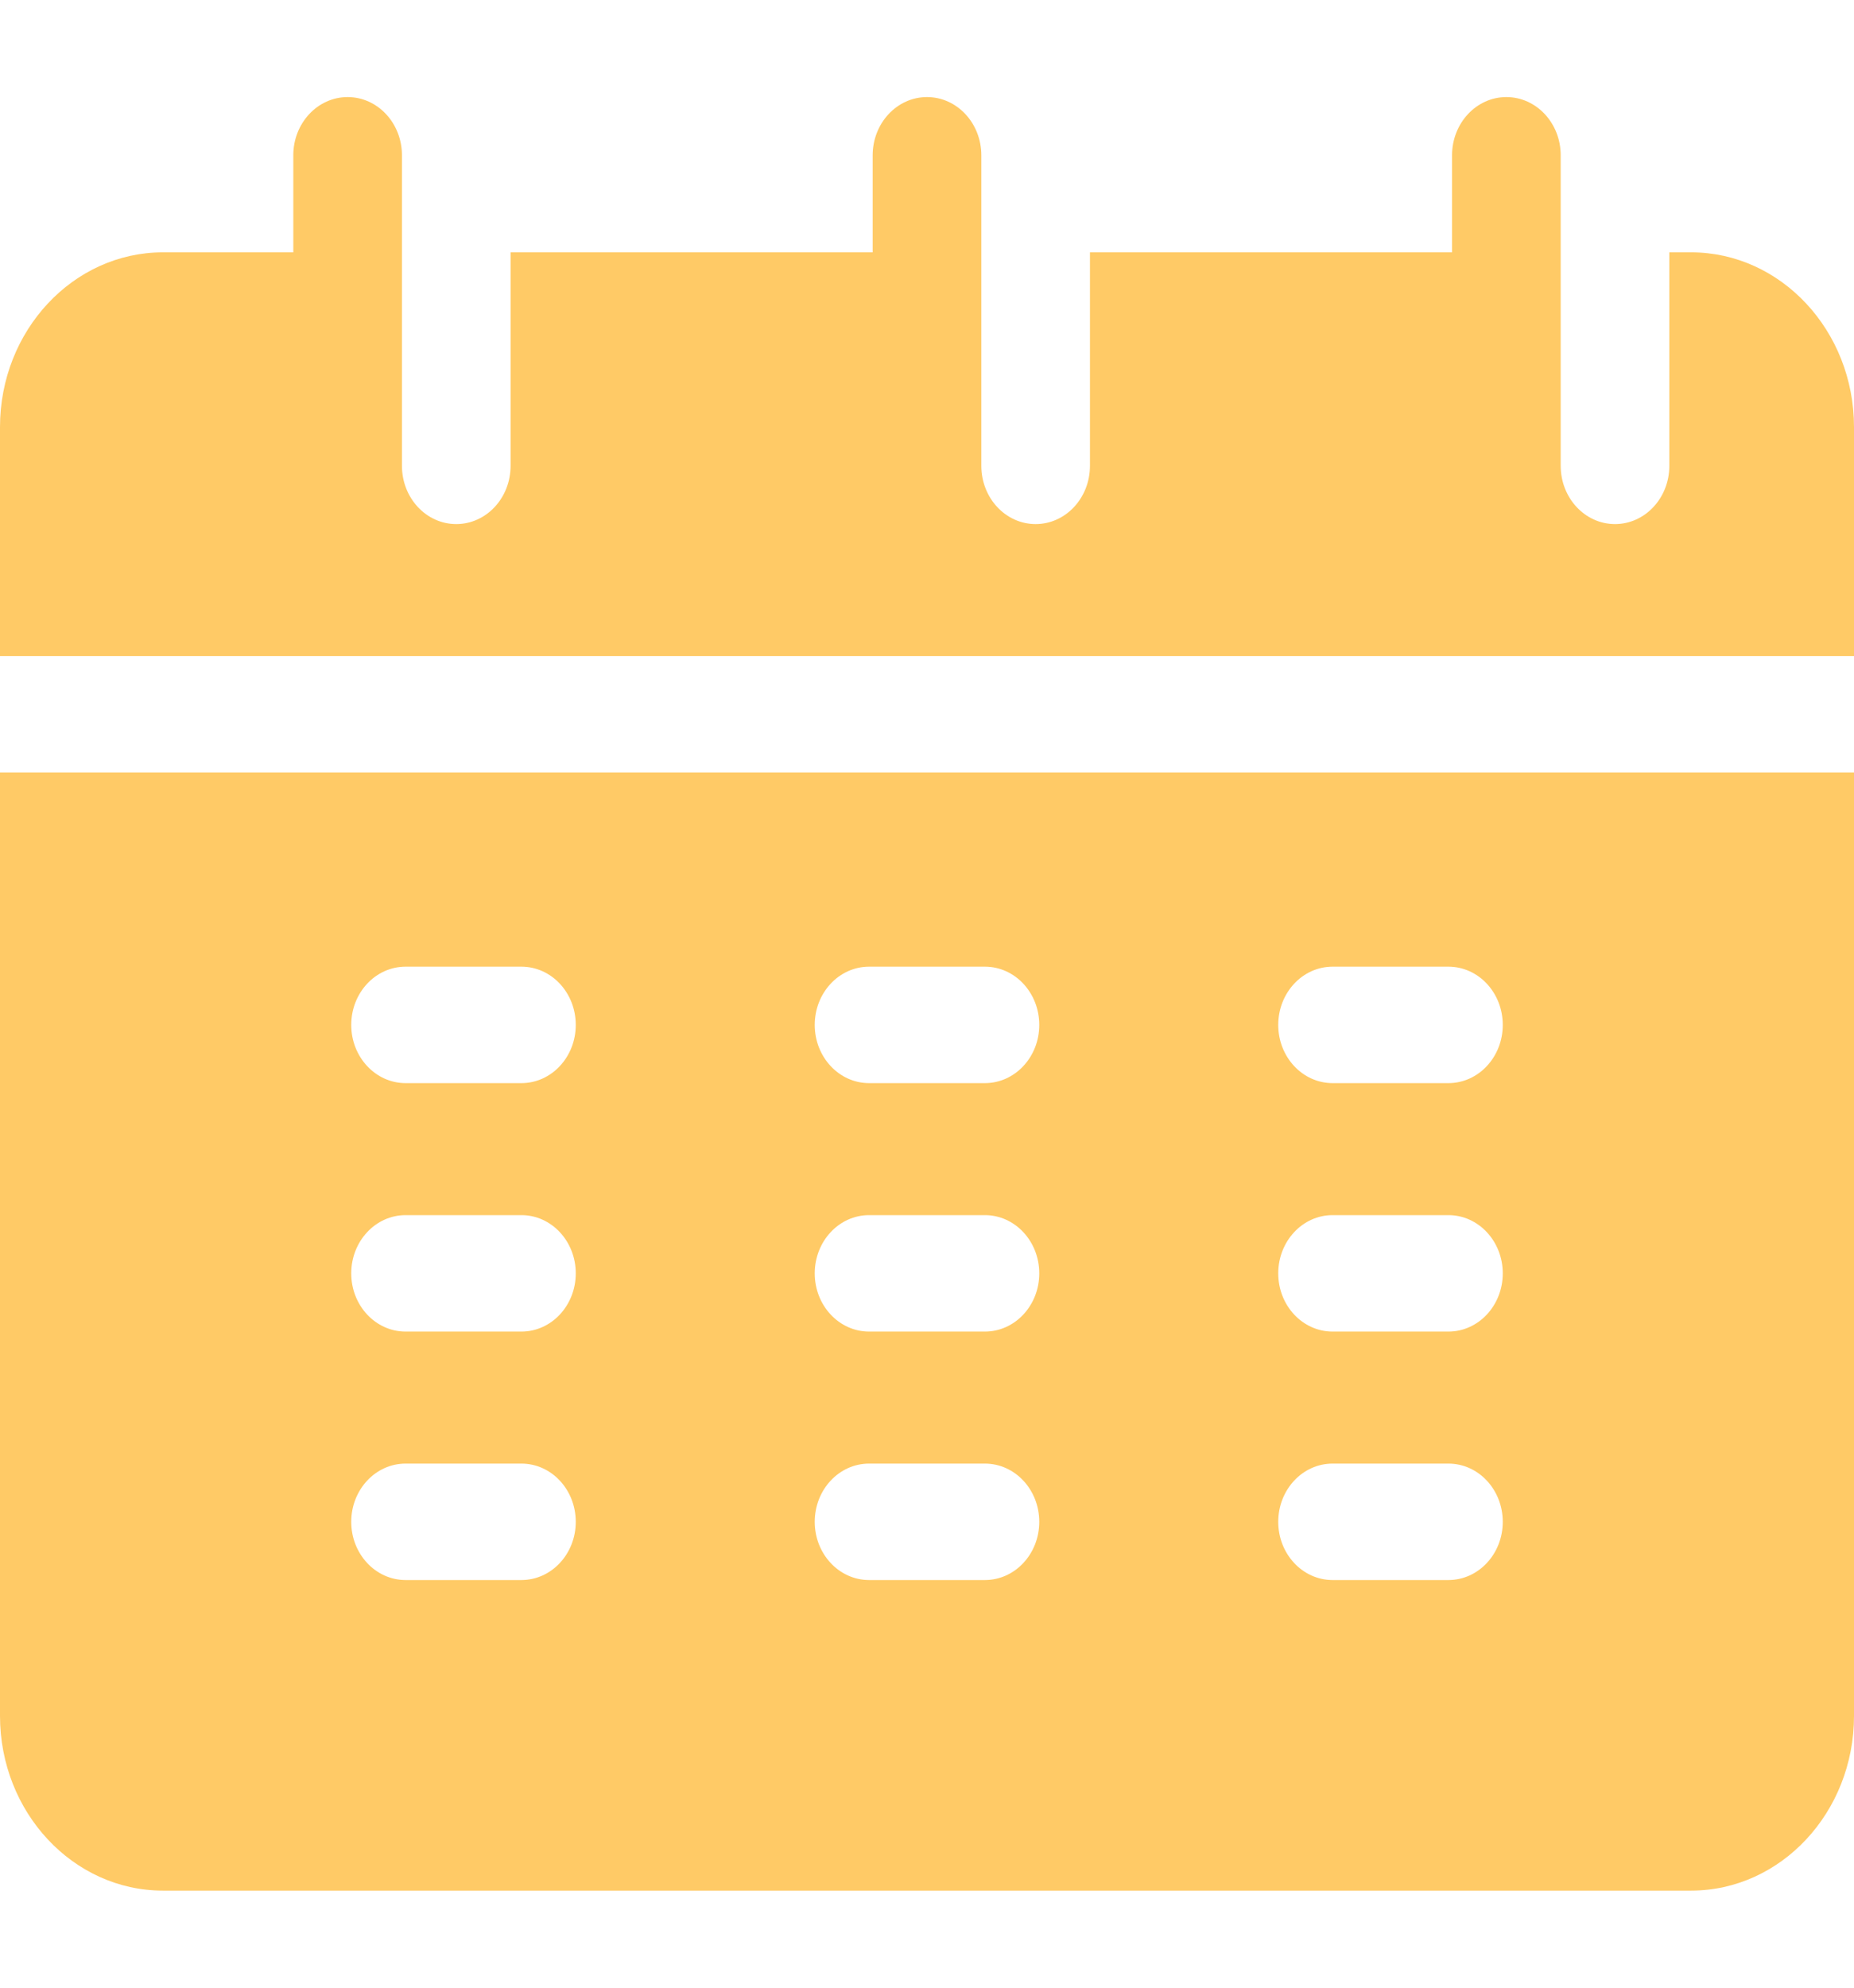
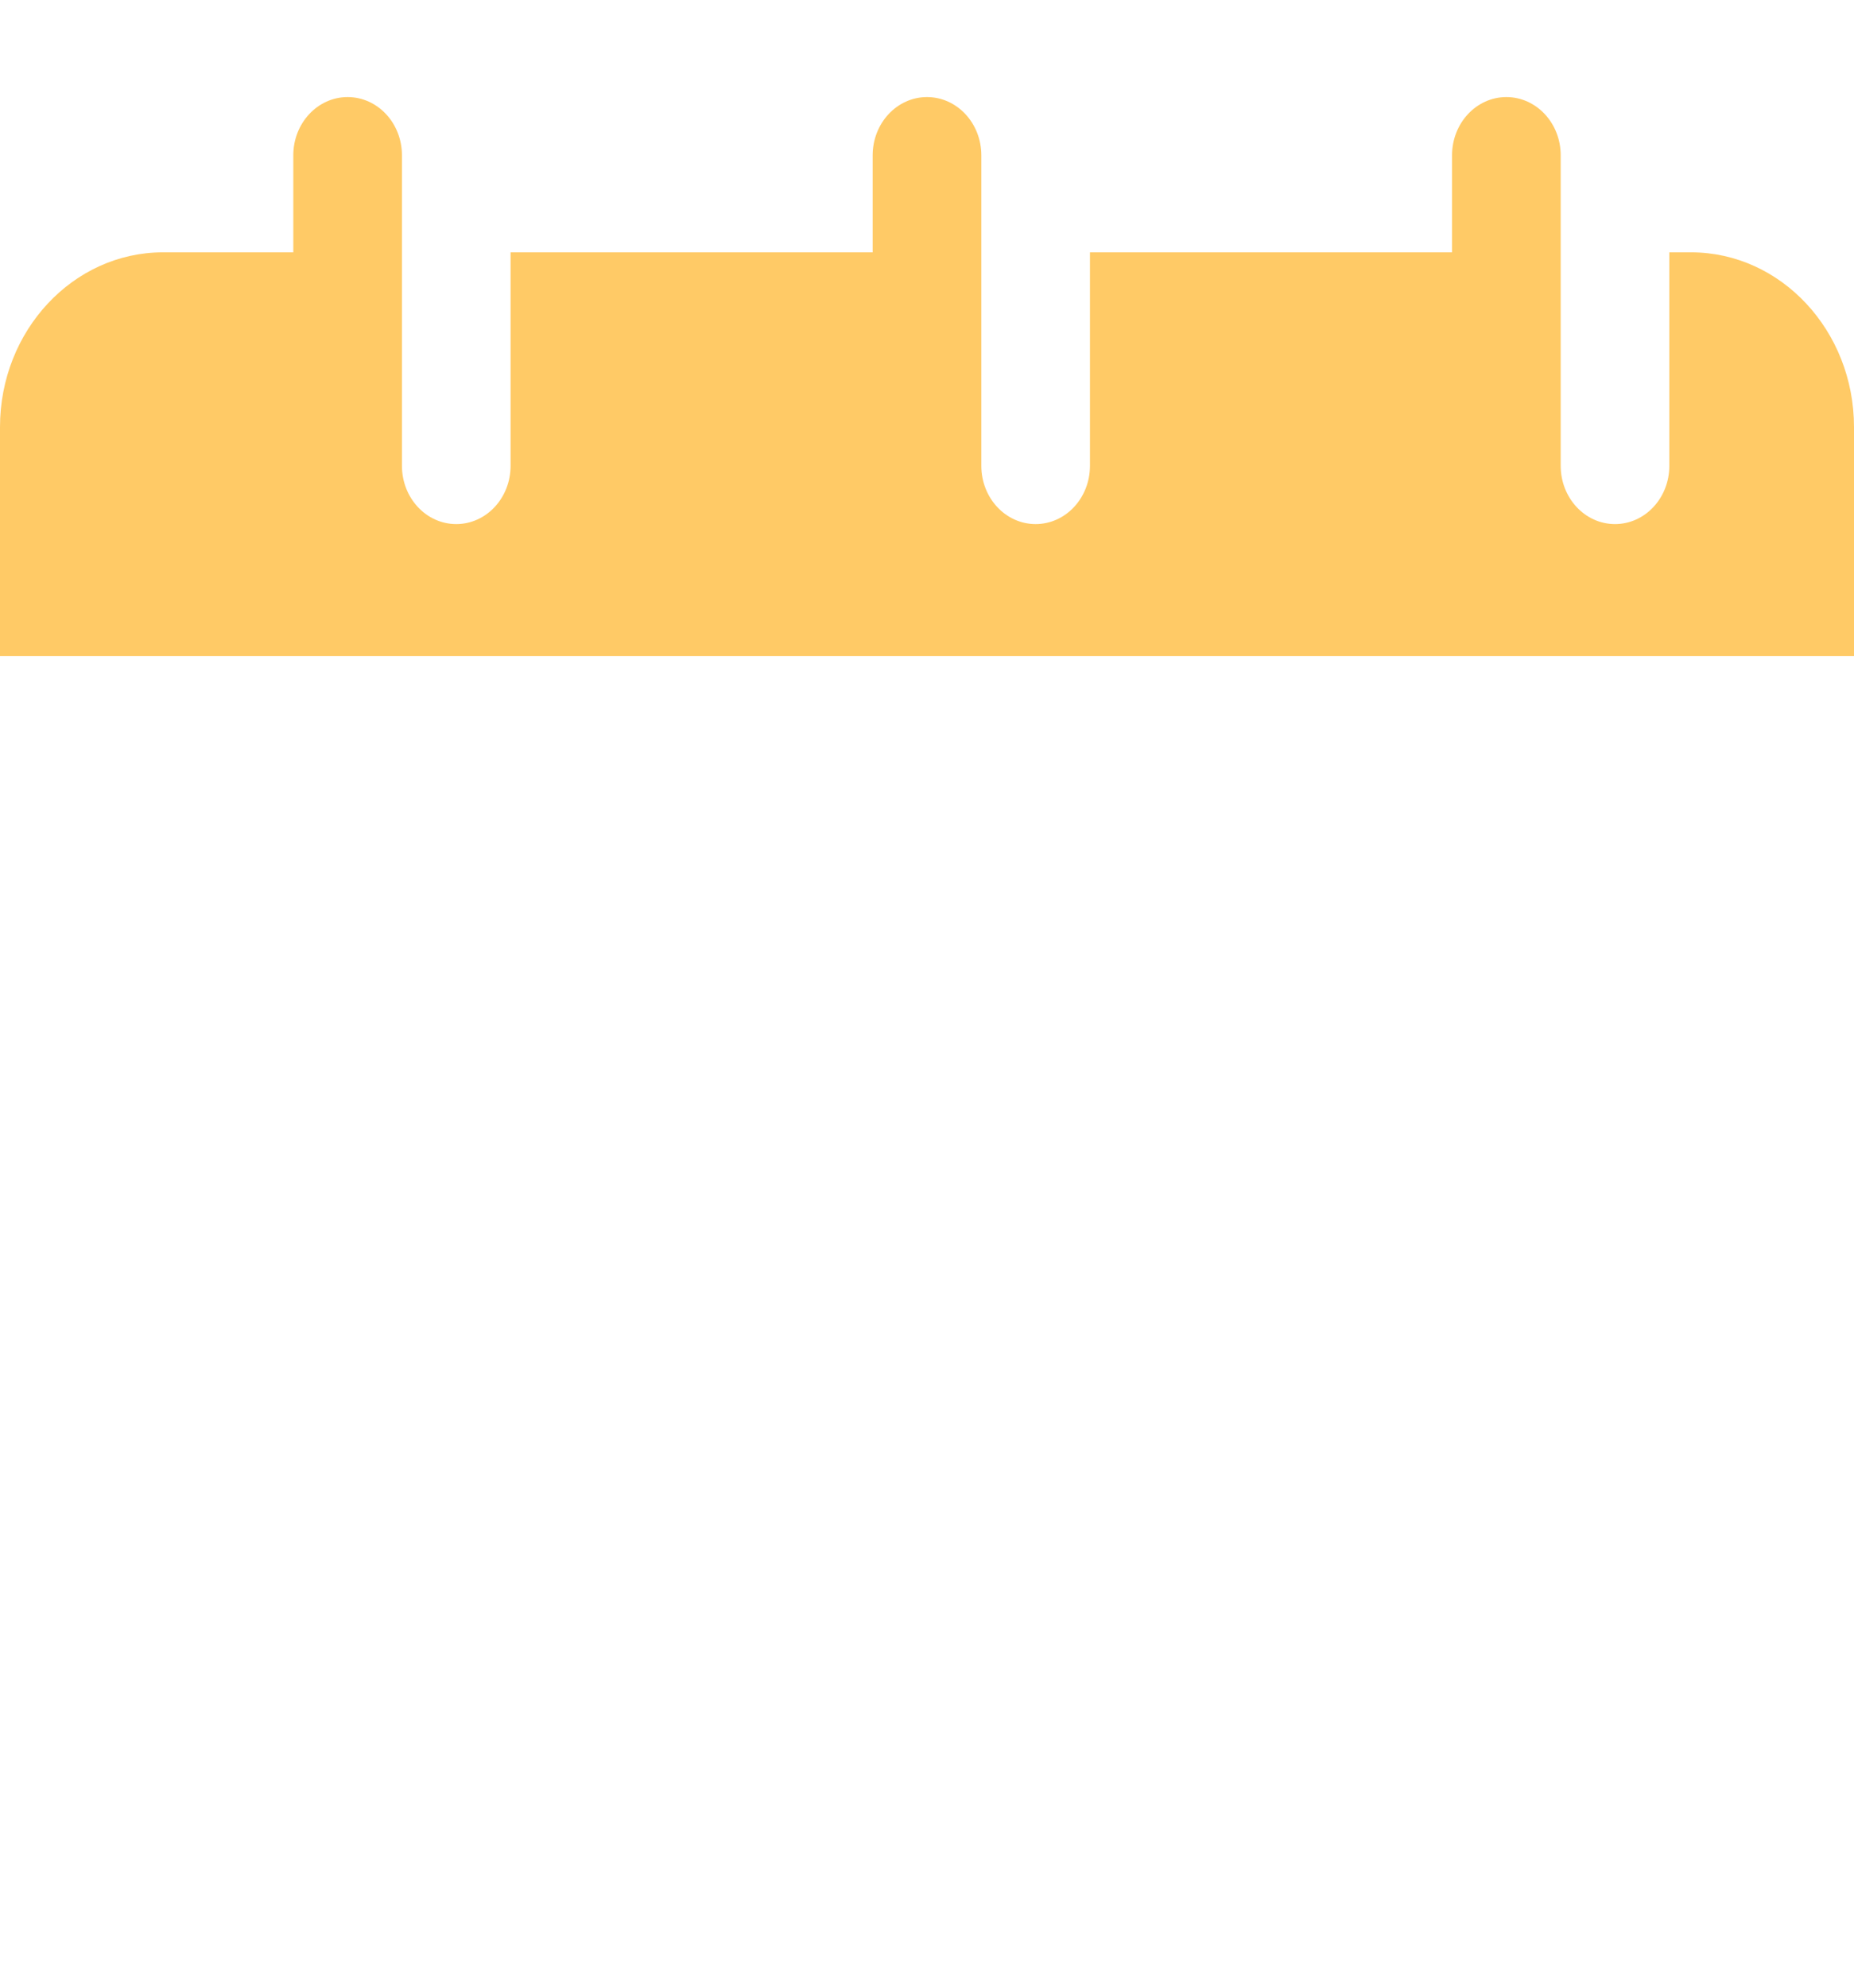
<svg xmlns="http://www.w3.org/2000/svg" width="56" height="60" viewBox="0 0 56 60" fill="none">
  <g clip-path="url(#clip0_447_67)">
    <path d="M56 19.805C56 15.889 56 13.15 56 12.891C56 9.983 53.792 7.617 51.078 7.617H50.422V14.062C50.422 15.033 49.687 15.82 48.781 15.82C47.875 15.82 47.141 15.033 47.141 14.062C47.141 12.089 47.141 6.652 47.141 4.688C47.141 3.717 46.406 2.93 45.5 2.93C44.594 2.93 43.859 3.717 43.859 4.688V7.617H32.922V14.062C32.922 15.033 32.187 15.82 31.281 15.82C30.375 15.82 29.641 15.033 29.641 14.062C29.641 12.089 29.641 6.652 29.641 4.688C29.641 3.717 28.906 2.93 28 2.93C27.094 2.93 26.359 3.717 26.359 4.688V7.617H15.422V14.062C15.422 15.033 14.687 15.82 13.781 15.82C12.875 15.82 12.141 15.033 12.141 14.062C12.141 12.089 12.141 6.652 12.141 4.688C12.141 3.717 11.406 2.93 10.5 2.93C9.594 2.93 8.859 3.717 8.859 4.688V7.617H4.922C2.208 7.617 0 9.983 0 12.891V19.805H56Z" fill="#FFCA66" />
-     <path d="M0 23.32V51.797C0 54.705 2.208 57.07 4.922 57.07H51.078C53.792 57.07 56 54.705 56 51.797C56 51.044 56 34.592 56 23.32C54.979 23.32 0.565 23.32 0 23.32ZM15.75 47.695H12.25C11.344 47.695 10.609 46.908 10.609 45.938C10.609 44.967 11.344 44.18 12.25 44.18H15.75C16.656 44.18 17.391 44.967 17.391 45.938C17.391 46.908 16.656 47.695 15.75 47.695ZM15.75 40.195H12.25C11.344 40.195 10.609 39.408 10.609 38.438C10.609 37.467 11.344 36.68 12.25 36.68H15.75C16.656 36.68 17.391 37.467 17.391 38.438C17.391 39.408 16.656 40.195 15.75 40.195ZM15.75 32.695H12.25C11.344 32.695 10.609 31.908 10.609 30.938C10.609 29.967 11.344 29.18 12.25 29.18H15.75C16.656 29.18 17.391 29.967 17.391 30.938C17.391 31.908 16.656 32.695 15.75 32.695ZM29.75 47.695H26.25C25.344 47.695 24.609 46.908 24.609 45.938C24.609 44.967 25.344 44.18 26.25 44.18H29.75C30.656 44.18 31.391 44.967 31.391 45.938C31.391 46.908 30.656 47.695 29.75 47.695ZM29.75 40.195H26.25C25.344 40.195 24.609 39.408 24.609 38.438C24.609 37.467 25.344 36.68 26.25 36.68H29.75C30.656 36.68 31.391 37.467 31.391 38.438C31.391 39.408 30.656 40.195 29.75 40.195ZM29.75 32.695H26.25C25.344 32.695 24.609 31.908 24.609 30.938C24.609 29.967 25.344 29.18 26.25 29.18H29.75C30.656 29.18 31.391 29.967 31.391 30.938C31.391 31.908 30.656 32.695 29.75 32.695ZM43.75 47.695H40.25C39.344 47.695 38.609 46.908 38.609 45.938C38.609 44.967 39.344 44.18 40.25 44.18H43.75C44.656 44.18 45.391 44.967 45.391 45.938C45.391 46.908 44.656 47.695 43.75 47.695ZM43.75 40.195H40.25C39.344 40.195 38.609 39.408 38.609 38.438C38.609 37.467 39.344 36.68 40.25 36.68H43.75C44.656 36.68 45.391 37.467 45.391 38.438C45.391 39.408 44.656 40.195 43.75 40.195ZM43.75 32.695H40.25C39.344 32.695 38.609 31.908 38.609 30.938C38.609 29.967 39.344 29.18 40.25 29.18H43.75C44.656 29.18 45.391 29.967 45.391 30.938C45.391 31.908 44.656 32.695 43.75 32.695Z" fill="#FFCA66" />
  </g>
  <defs>
    <clipPath id="clip0_447_67">
      <rect width="14" height="15" fill="white" transform="scale(4)" />
    </clipPath>
  </defs>
</svg>